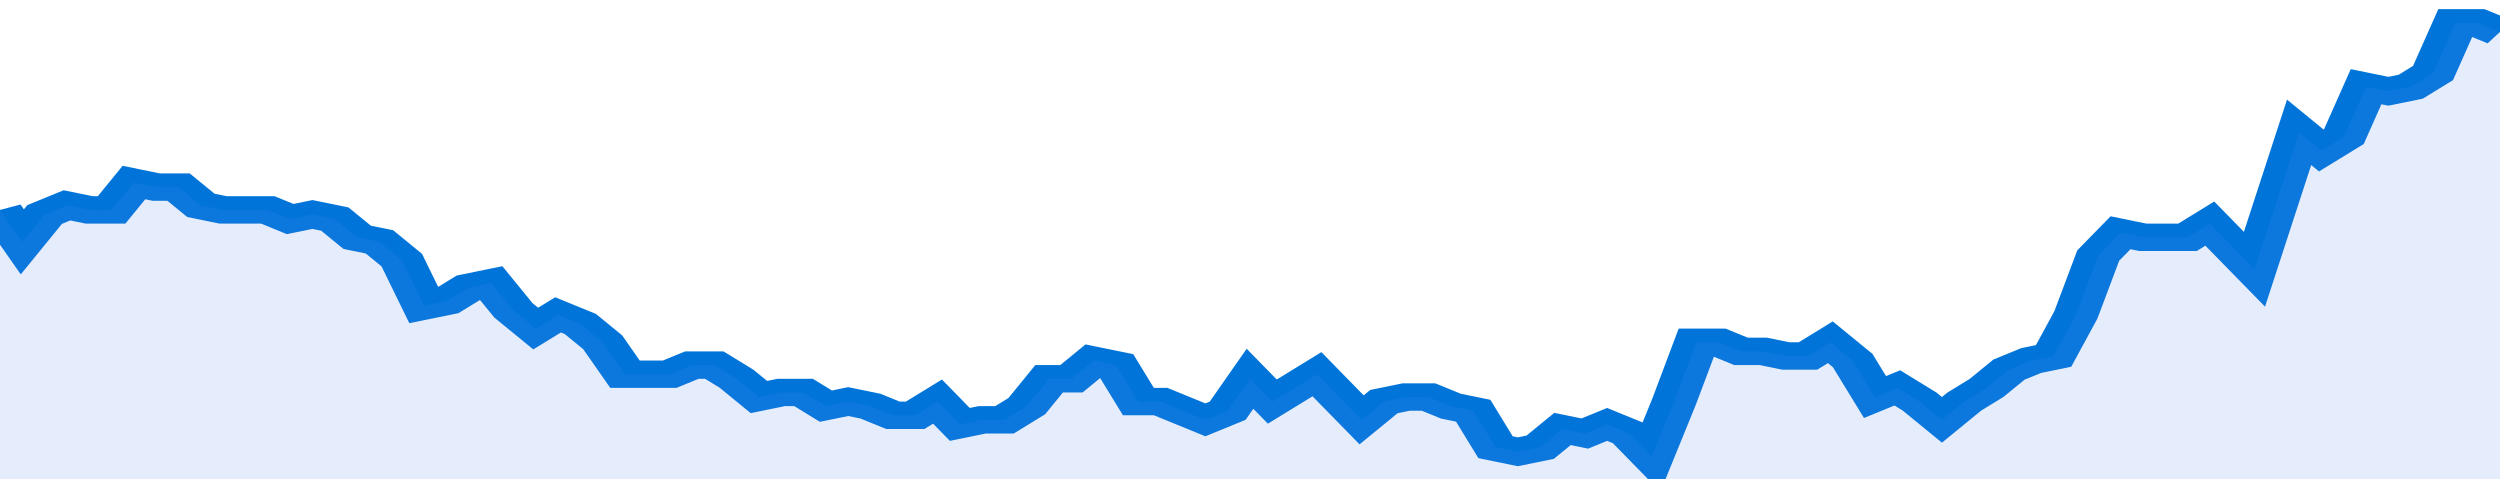
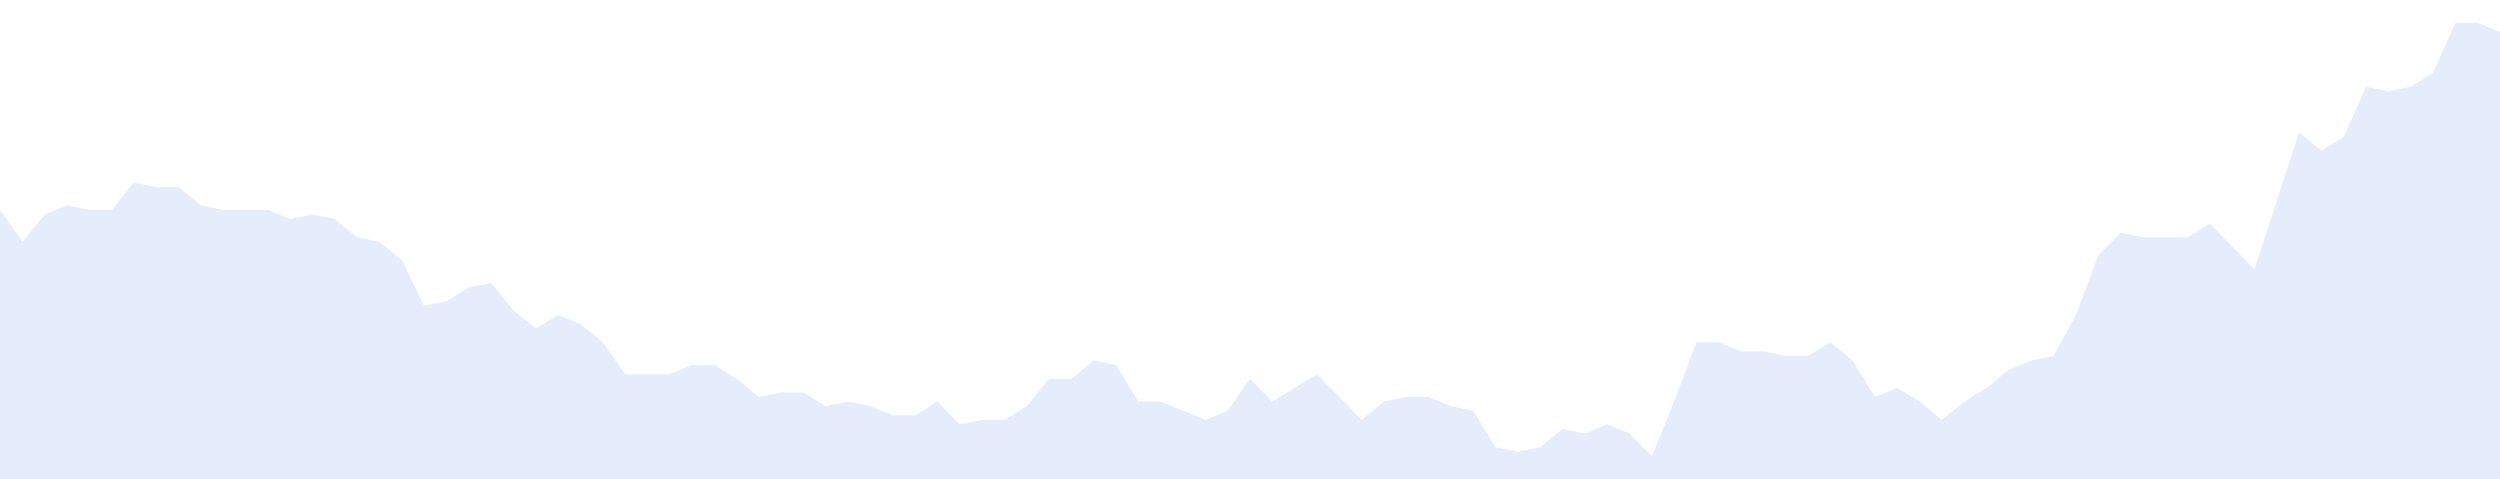
<svg xmlns="http://www.w3.org/2000/svg" viewBox="0 0 336 105" width="120" height="23" preserveAspectRatio="none">
-   <polyline fill="none" stroke="#0074d9" stroke-width="6" points="0, 46 3, 53 6, 47 9, 45 12, 46 15, 46 18, 40 21, 41 24, 41 27, 45 30, 46 33, 46 36, 46 39, 48 42, 47 45, 48 48, 52 51, 53 54, 57 57, 67 60, 66 63, 63 66, 62 69, 68 72, 72 75, 69 78, 71 81, 75 84, 82 87, 82 90, 82 93, 80 96, 80 99, 83 102, 87 105, 86 108, 86 111, 89 114, 88 117, 89 120, 91 123, 91 126, 88 129, 93 132, 92 135, 92 138, 89 141, 83 144, 83 147, 79 150, 80 153, 88 156, 88 159, 90 162, 92 165, 90 168, 83 171, 88 174, 85 177, 82 180, 87 183, 92 186, 88 189, 87 192, 87 195, 89 198, 90 201, 98 204, 99 207, 98 210, 94 213, 95 216, 93 219, 95 222, 100 225, 88 228, 75 231, 75 234, 77 237, 77 240, 78 243, 78 246, 75 249, 79 252, 87 255, 85 258, 88 261, 92 264, 88 267, 85 270, 81 273, 79 276, 78 279, 69 282, 56 285, 51 288, 52 291, 52 294, 52 297, 49 300, 54 303, 59 306, 44 309, 29 312, 33 315, 30 318, 19 321, 20 324, 19 327, 16 330, 5 333, 5 336, 7 336, 7 "> </polyline>
  <polygon fill="#5085ec" opacity="0.15" points="0, 105 0, 46 3, 53 6, 47 9, 45 12, 46 15, 46 18, 40 21, 41 24, 41 27, 45 30, 46 33, 46 36, 46 39, 48 42, 47 45, 48 48, 52 51, 53 54, 57 57, 67 60, 66 63, 63 66, 62 69, 68 72, 72 75, 69 78, 71 81, 75 84, 82 87, 82 90, 82 93, 80 96, 80 99, 83 102, 87 105, 86 108, 86 111, 89 114, 88 117, 89 120, 91 123, 91 126, 88 129, 93 132, 92 135, 92 138, 89 141, 83 144, 83 147, 79 150, 80 153, 88 156, 88 159, 90 162, 92 165, 90 168, 83 171, 88 174, 85 177, 82 180, 87 183, 92 186, 88 189, 87 192, 87 195, 89 198, 90 201, 98 204, 99 207, 98 210, 94 213, 95 216, 93 219, 95 222, 100 225, 88 228, 75 231, 75 234, 77 237, 77 240, 78 243, 78 246, 75 249, 79 252, 87 255, 85 258, 88 261, 92 264, 88 267, 85 270, 81 273, 79 276, 78 279, 69 282, 56 285, 51 288, 52 291, 52 294, 52 297, 49 300, 54 303, 59 306, 44 309, 29 312, 33 315, 30 318, 19 321, 20 324, 19 327, 16 330, 5 333, 5 336, 7 336, 105 " />
</svg>